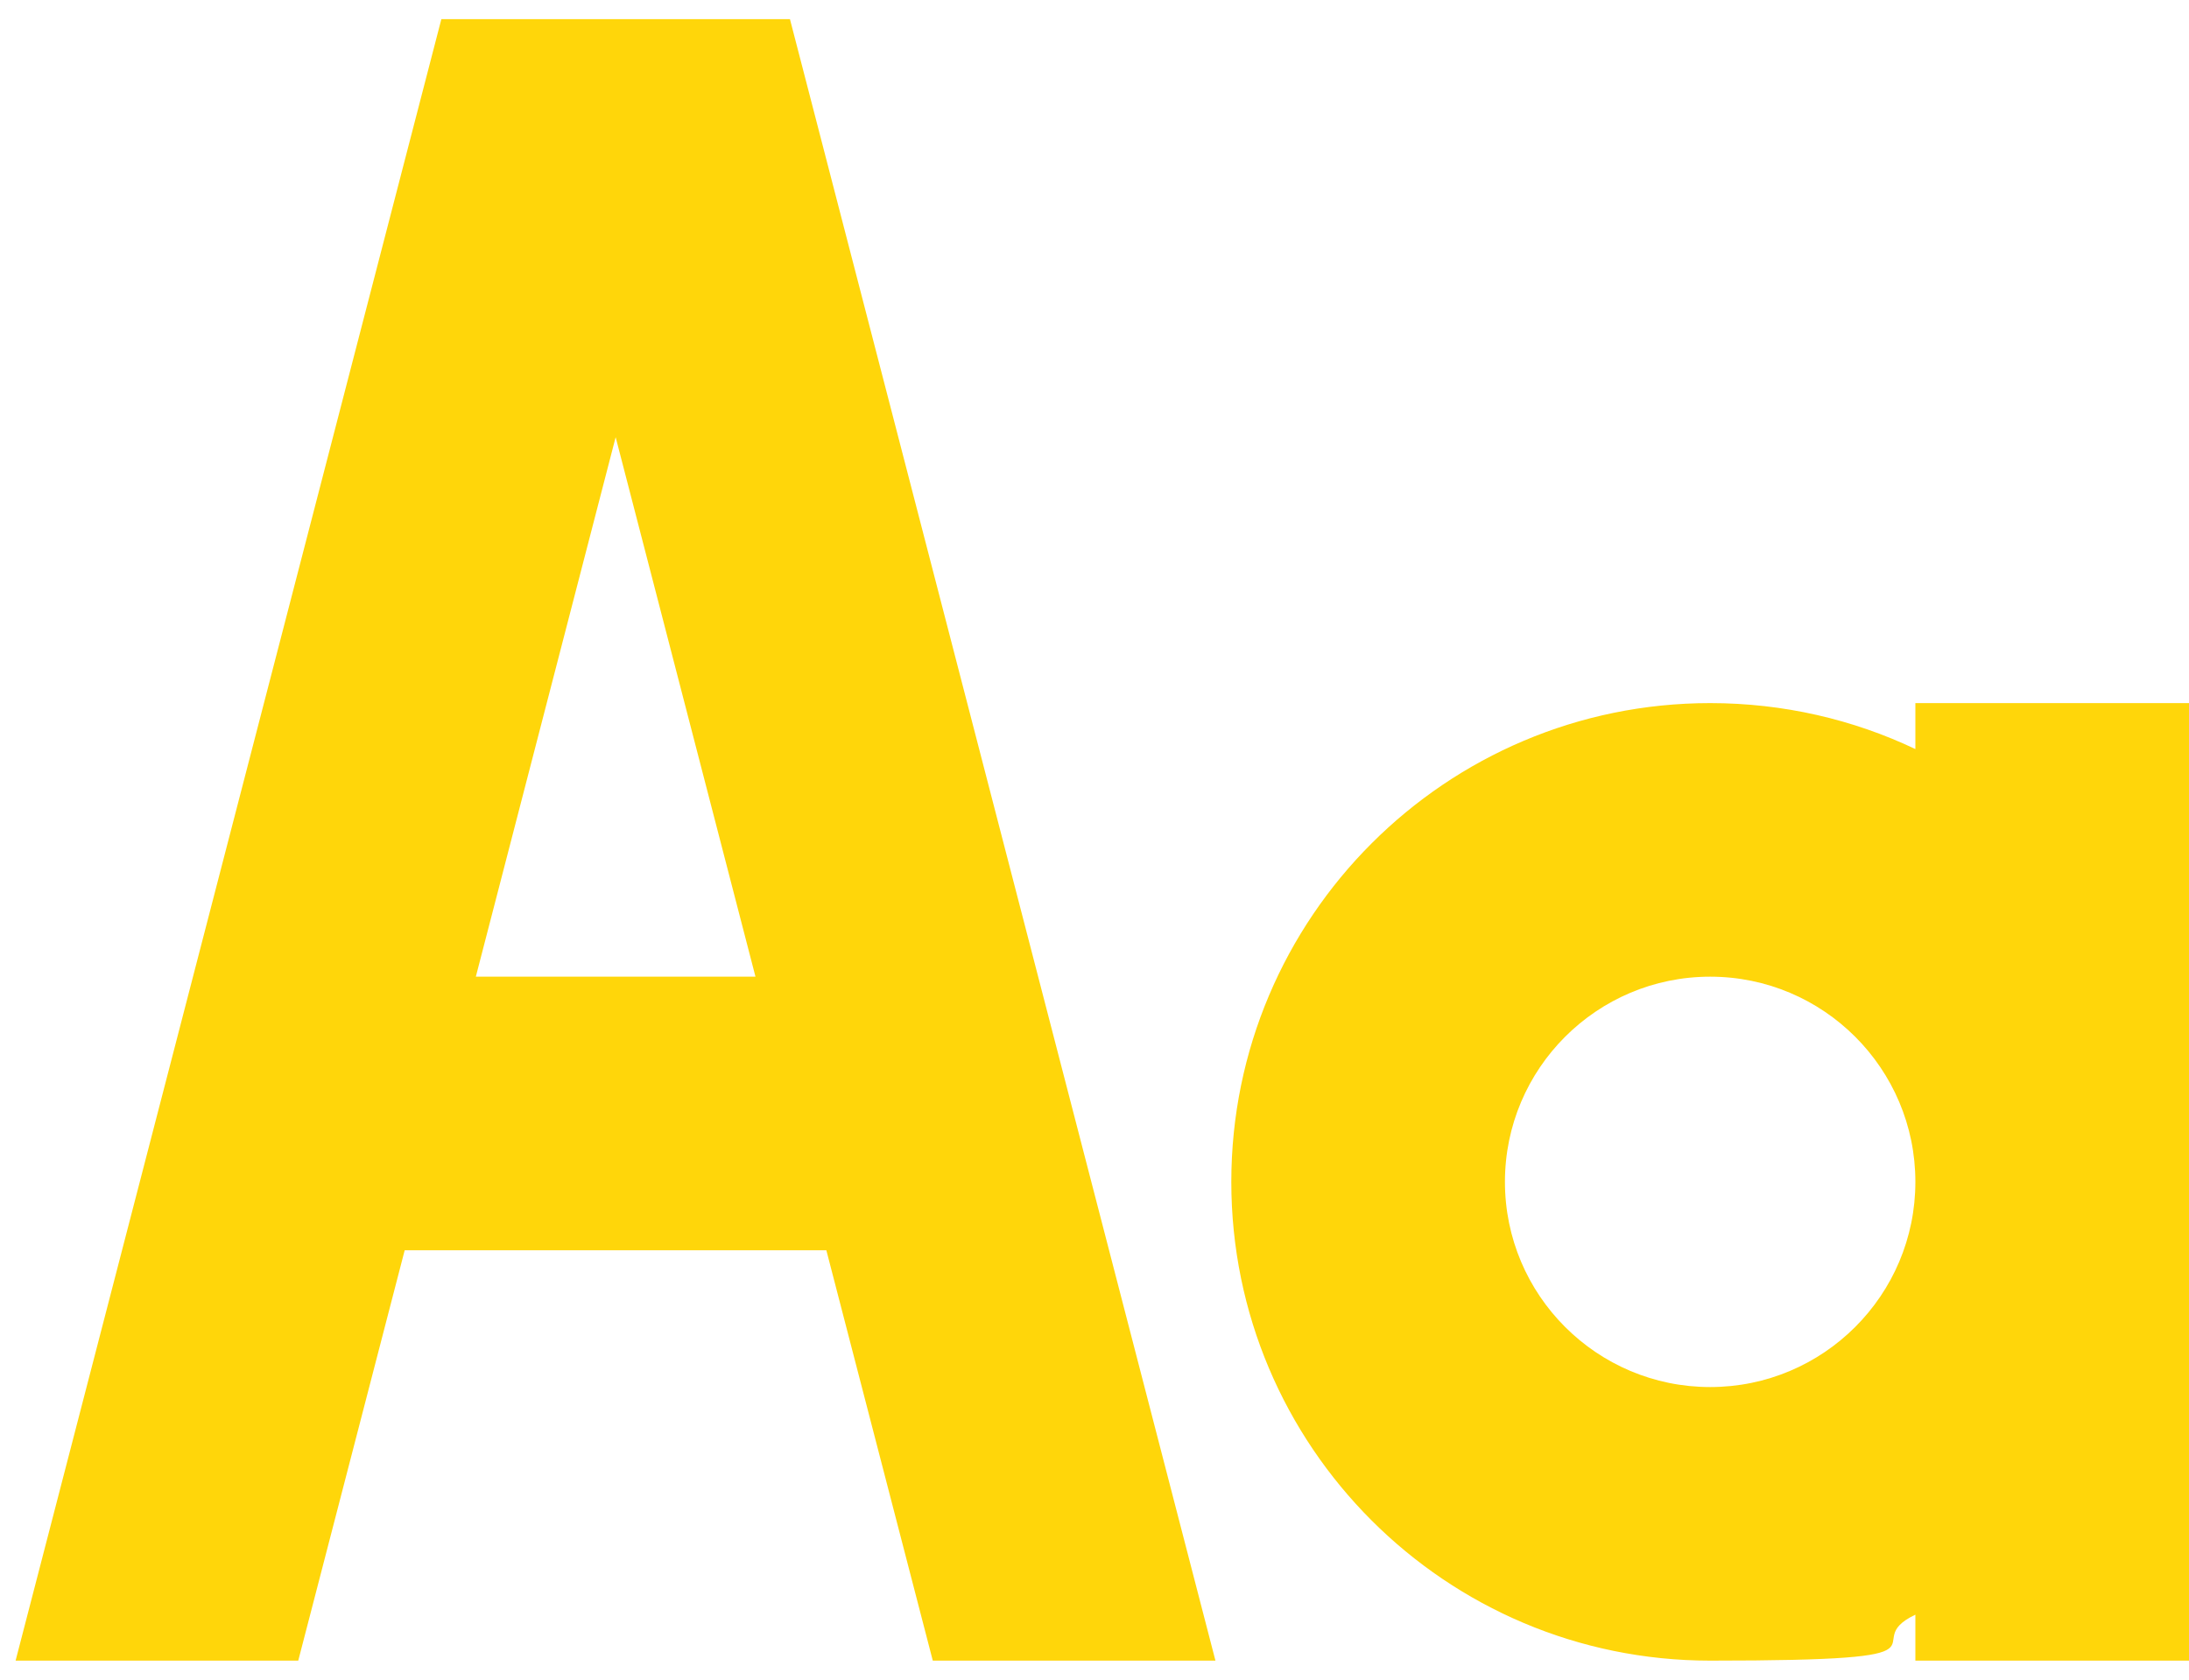
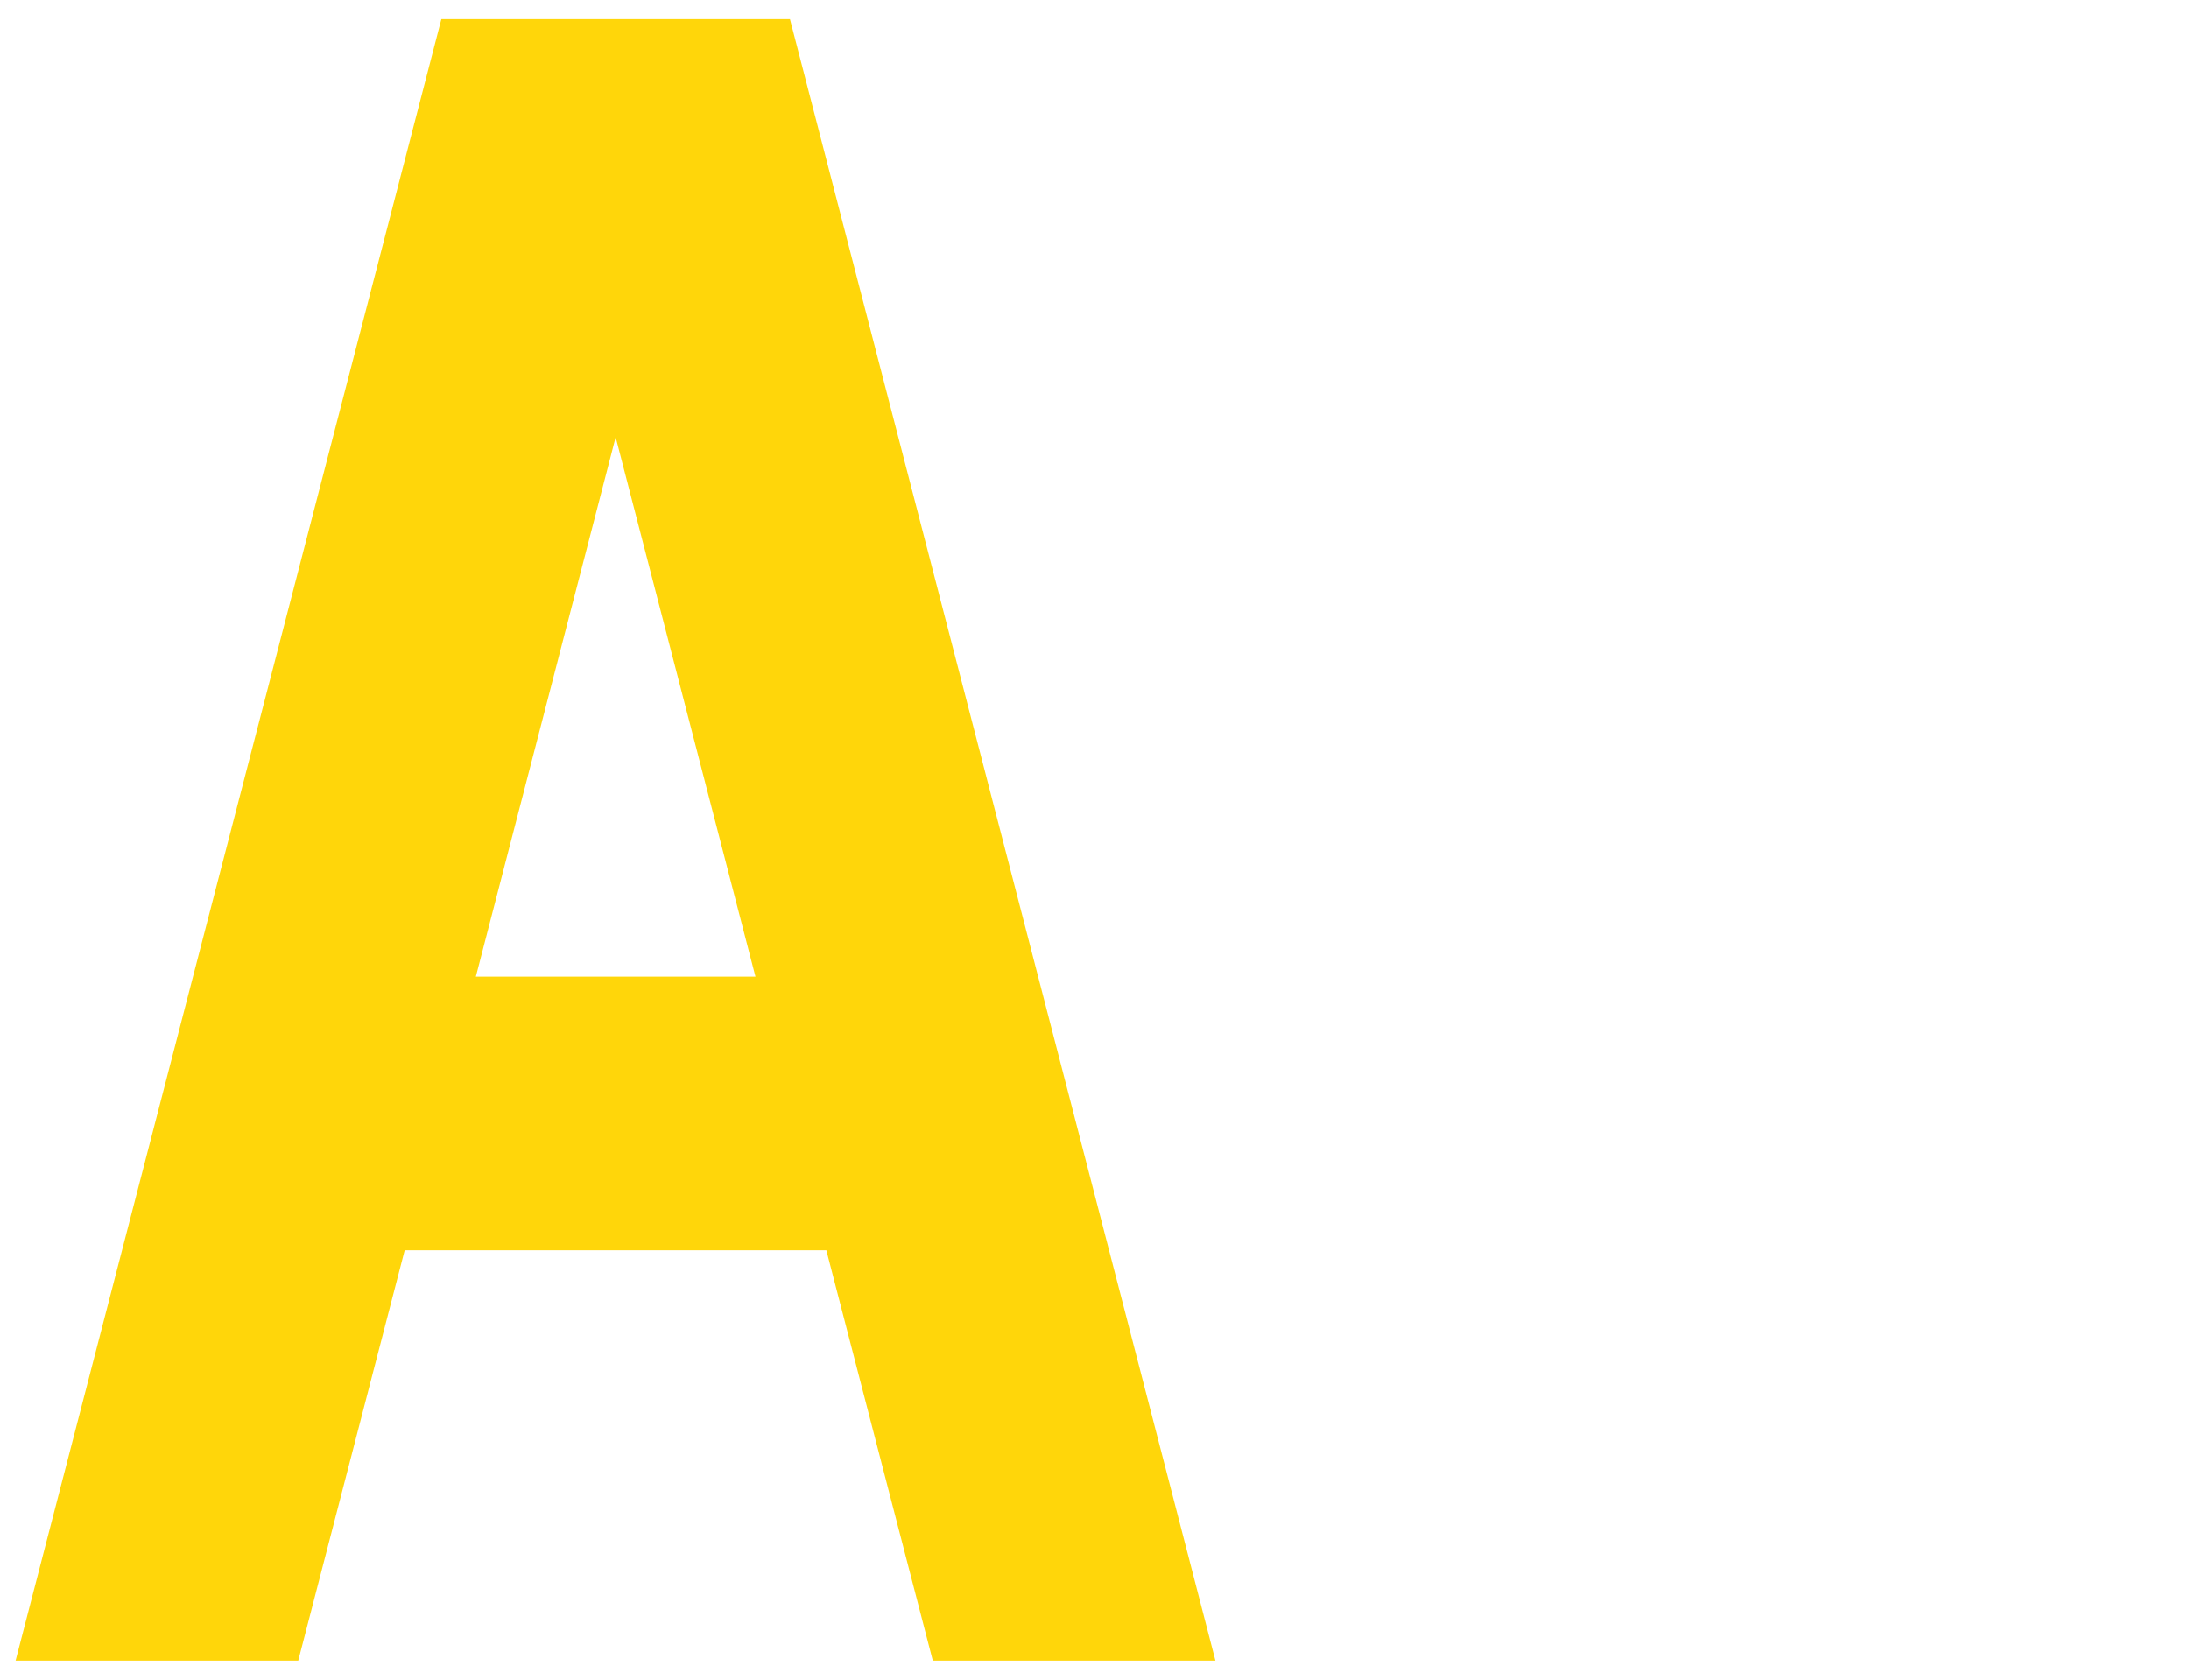
<svg xmlns="http://www.w3.org/2000/svg" width="800" height="614" version="1.1" viewBox="0 0 800 614">
  <defs>
    <style>
      .cls-1 {
        fill: #ffd60a;
        fill-rule: evenodd;
      }
    </style>
  </defs>
  <g>
    <g id="Calque_1">
      <path class="cls-1" d="M161.3,7L5.7,607h103.3l38.9-150h154.1l38.9,150h103.3L288.7,7h-127.4ZM276.1,357l-51.1-197.2-51.1,197.2h102.2Z" />
-       <path class="cls-1" d="M700,273.8c-22.7-10.8-48.2-16.8-75-16.8-96.6,0-175,78.4-175,175s78.3,175,175,175,52.3-6,75-16.8v16.8h100v-350h-100v16.8ZM550,432c0-41.4,33.6-75,75-75s75,33.6,75,75-33.6,75-75,75-75-33.6-75-75Z" />
    </g>
  </g>
</svg>